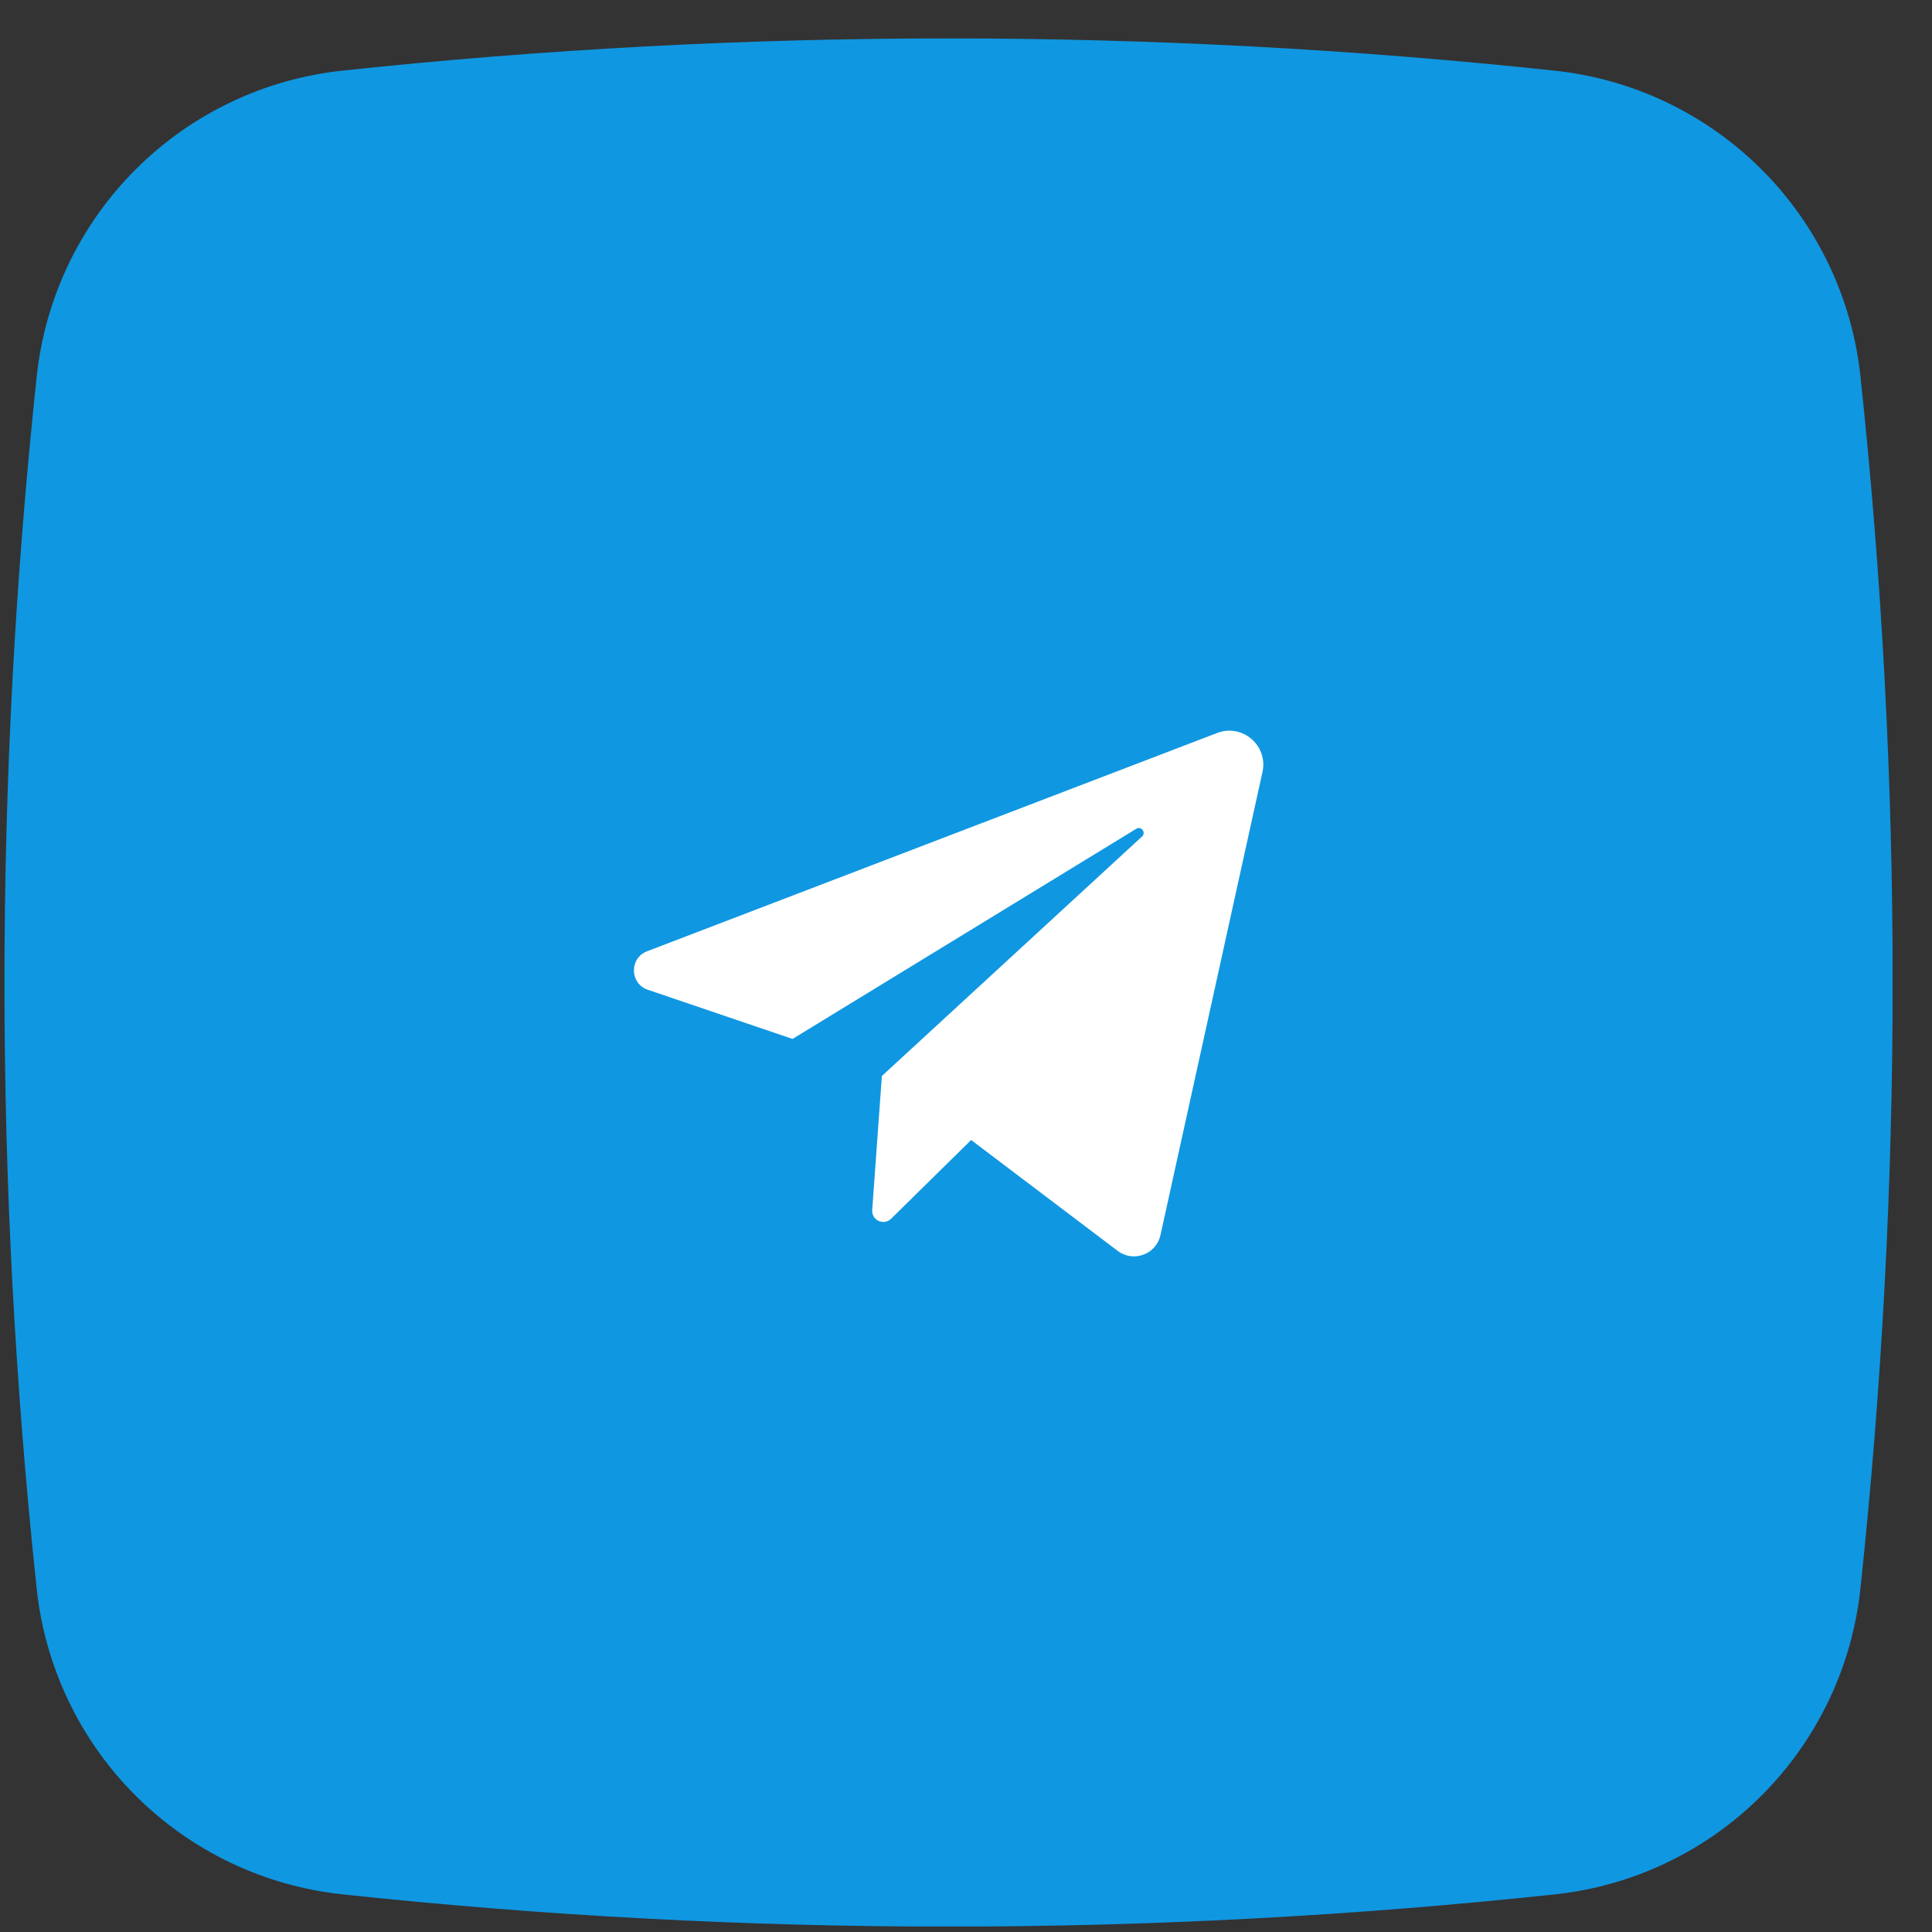
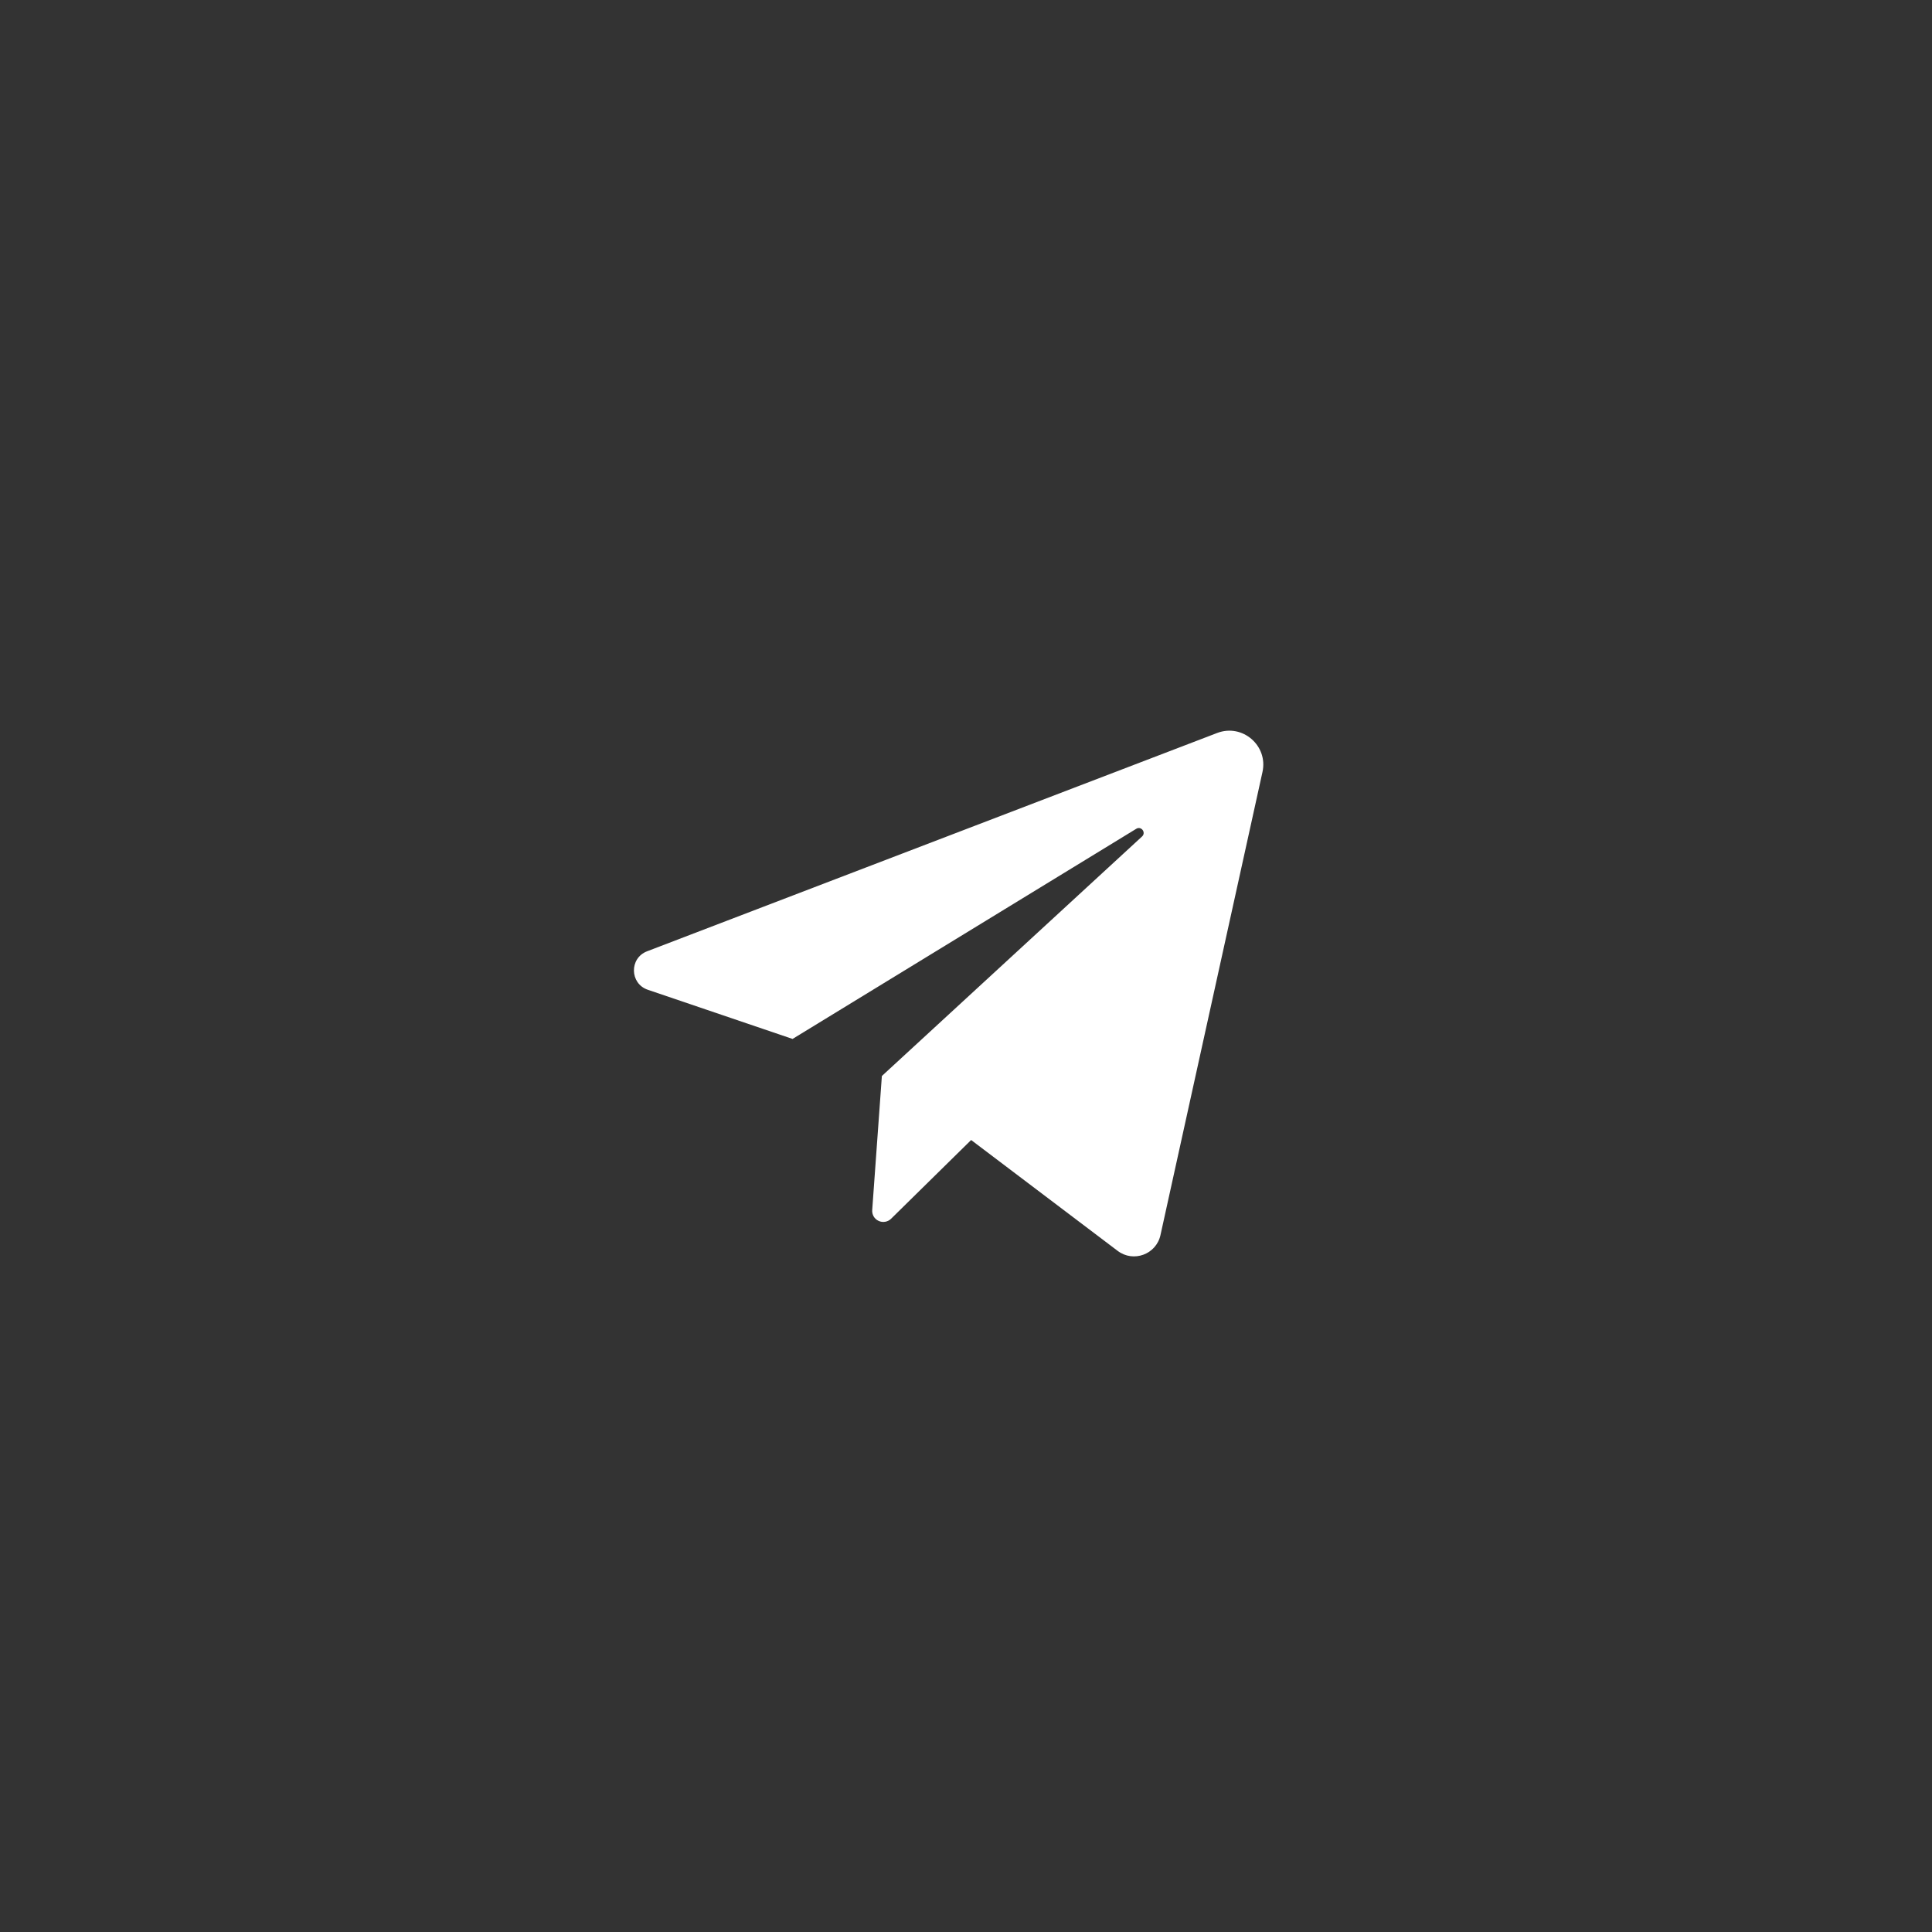
<svg xmlns="http://www.w3.org/2000/svg" width="44" height="44" viewBox="0 0 44 44" fill="none">
  <rect x="0" y="0" width="44" height="44" fill="#333333" stroke="none" />
  <g clip-path="url(#clip0_1757_14555)">
-     <path d="M35.412 43.143C26.235 44.122 16.98 44.122 7.804 43.143C6.022 42.955 4.358 42.162 3.09 40.896C1.822 39.63 1.027 37.967 0.836 36.185C-0.143 27.009 -0.143 17.754 0.836 8.577C1.024 6.795 1.817 5.132 3.084 3.864C4.35 2.596 6.012 1.8 7.794 1.609C16.971 0.63 26.225 0.63 35.402 1.609C37.184 1.797 38.848 2.591 40.116 3.857C41.384 5.123 42.179 6.786 42.37 8.567C43.349 17.744 43.349 26.999 42.37 36.175C42.182 37.957 41.388 39.621 40.122 40.889C38.856 42.157 37.194 42.953 35.412 43.143Z" fill="#1097E1" />
    <path d="M14.753 22.541L18.05 23.661L25.878 18.875C25.991 18.806 26.107 18.96 26.01 19.05L20.084 24.505L19.864 27.558C19.86 27.609 19.872 27.66 19.898 27.705C19.924 27.749 19.963 27.784 20.01 27.805C20.056 27.827 20.108 27.834 20.159 27.825C20.209 27.817 20.256 27.793 20.293 27.757L22.117 25.963L25.453 28.487C25.812 28.76 26.333 28.568 26.429 28.128L28.752 17.582C28.885 16.981 28.295 16.473 27.72 16.693L14.737 21.665C14.329 21.821 14.341 22.401 14.753 22.541Z" fill="white" />
  </g>
  <defs>
    <clipPath id="clip0_1757_14555">
      <rect width="43" height="43" fill="white" transform="translate(0.102 0.875)" />
    </clipPath>
  </defs>
</svg>